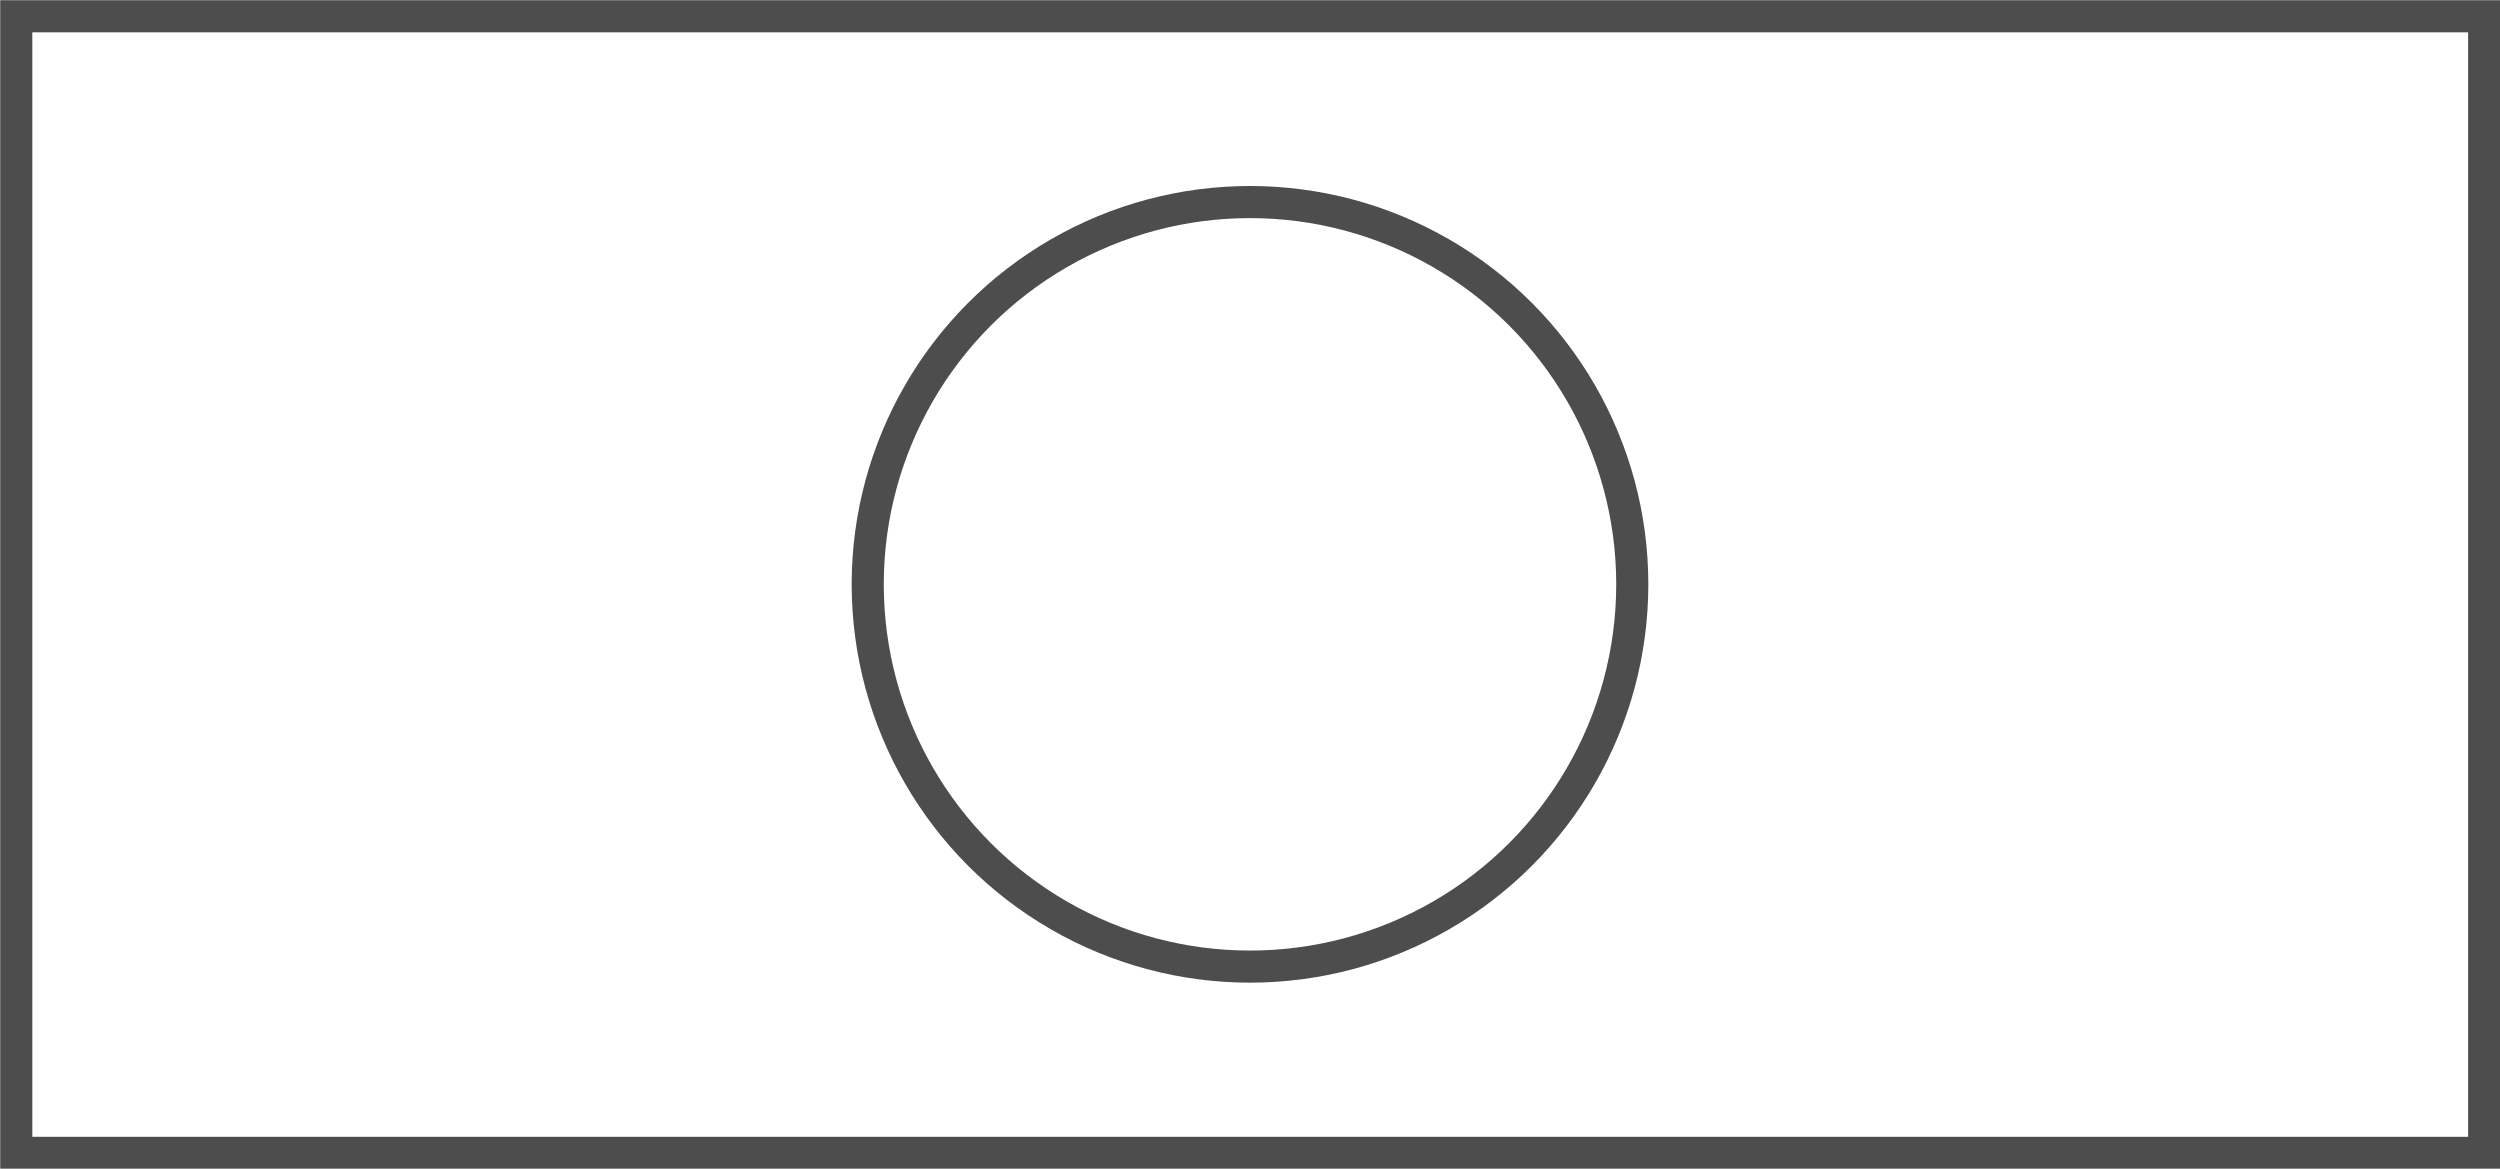
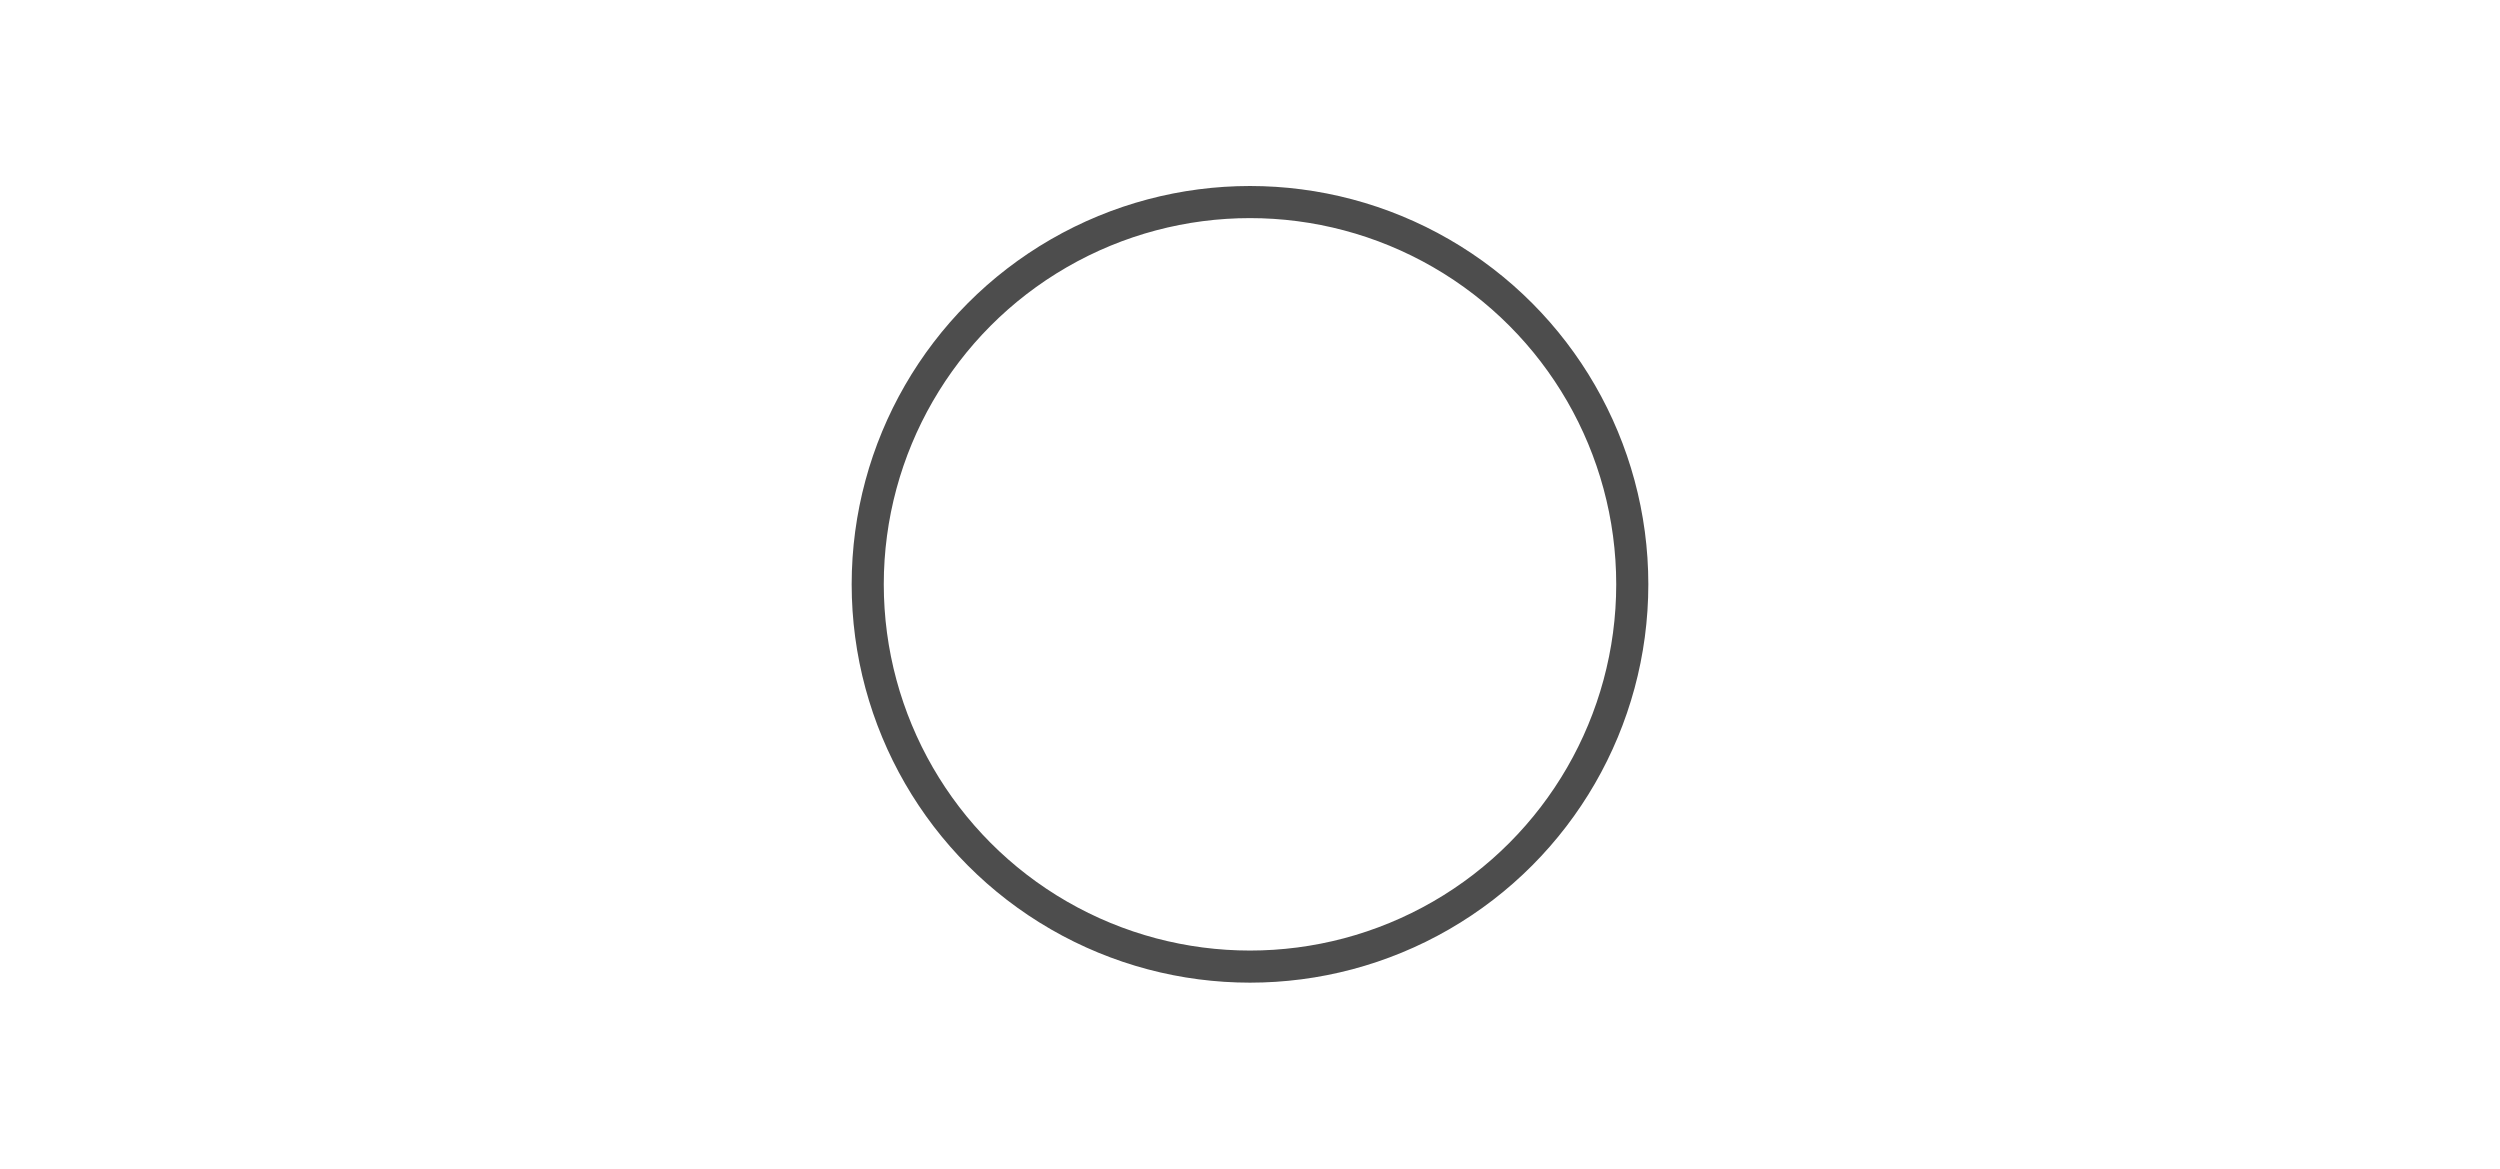
<svg xmlns="http://www.w3.org/2000/svg" viewBox="0 0 58.4 27.3">
  <defs>
    <style>.cls-1{fill:none;stroke:#4d4d4d;stroke-miterlimit:10;stroke-width:0.75px;}</style>
  </defs>
  <g id="Capa_2" data-name="Capa 2">
    <g id="Capa_1-2" data-name="Capa 1">
-       <rect class="cls-1" x="0.38" y="0.38" width="57.65" height="26.55" />
      <circle class="cls-1" cx="29.2" cy="13.65" r="8.93" />
    </g>
  </g>
</svg>